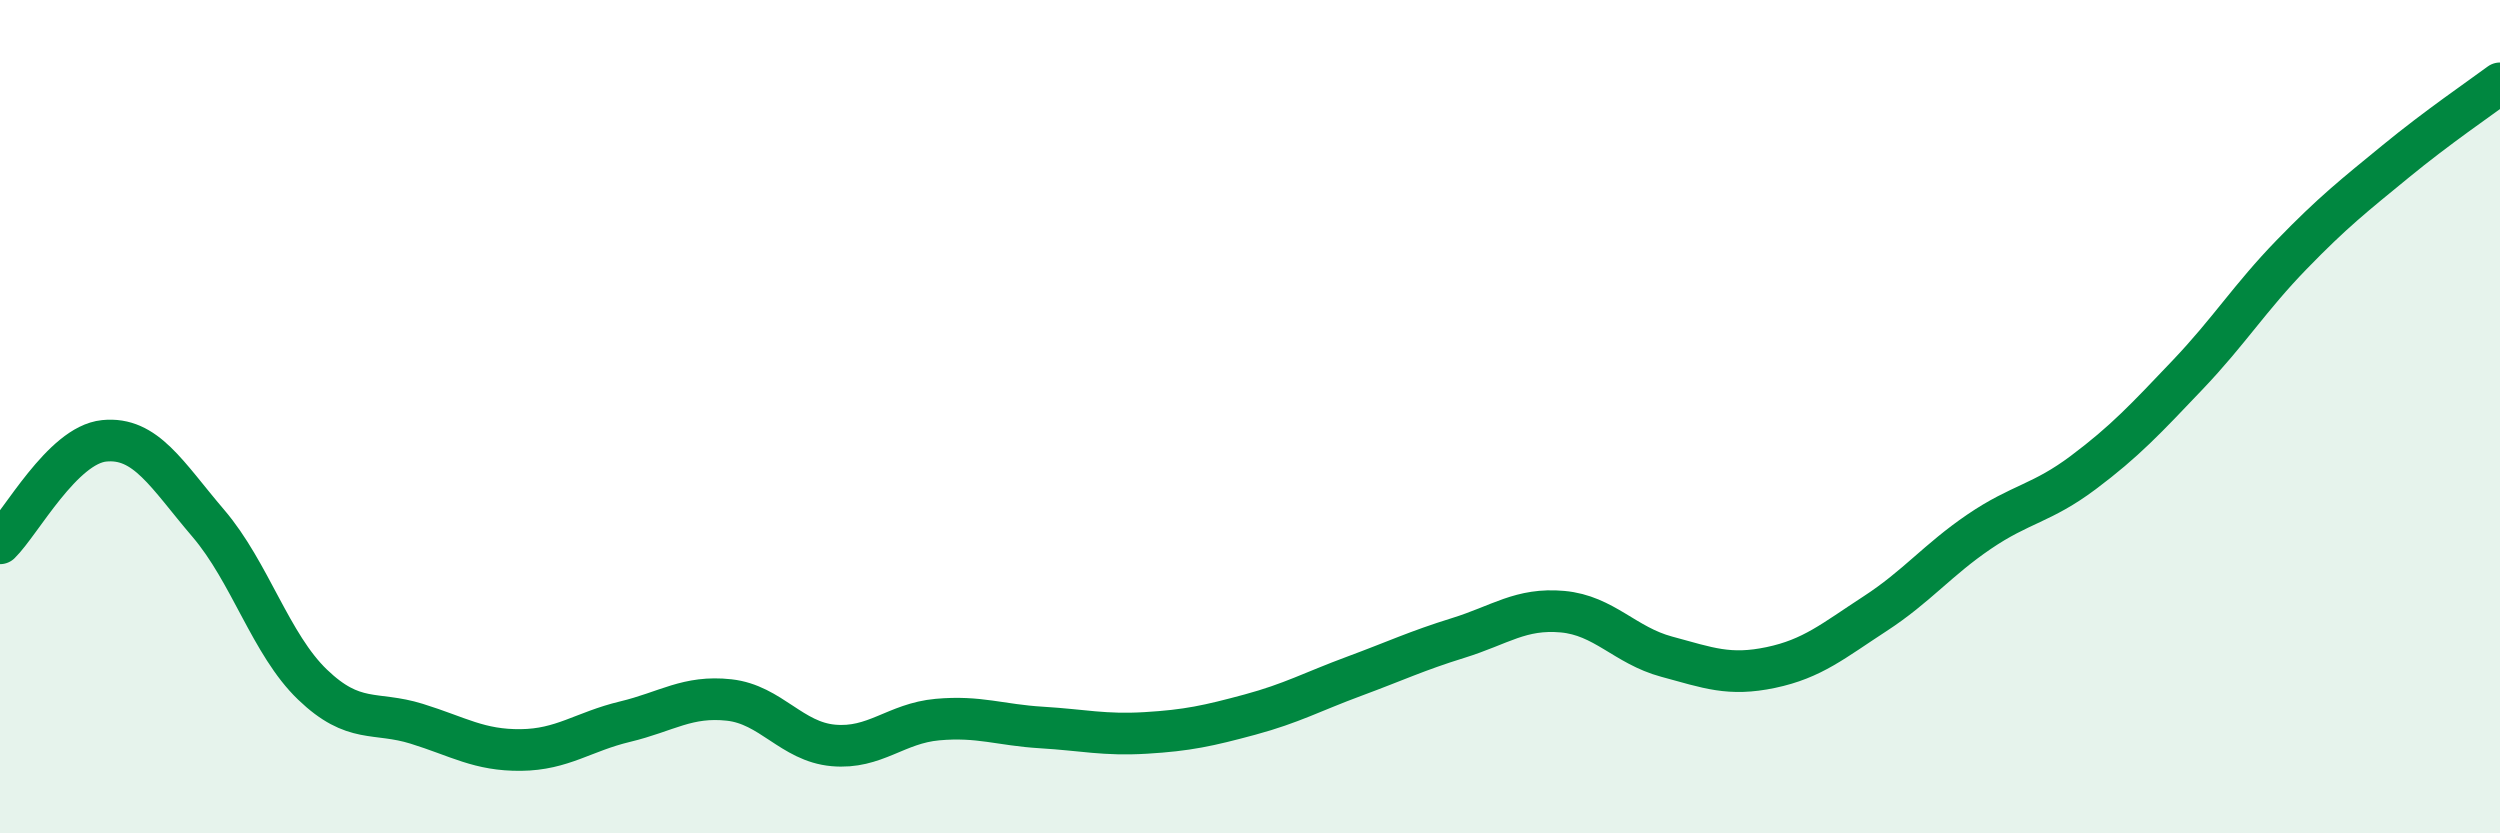
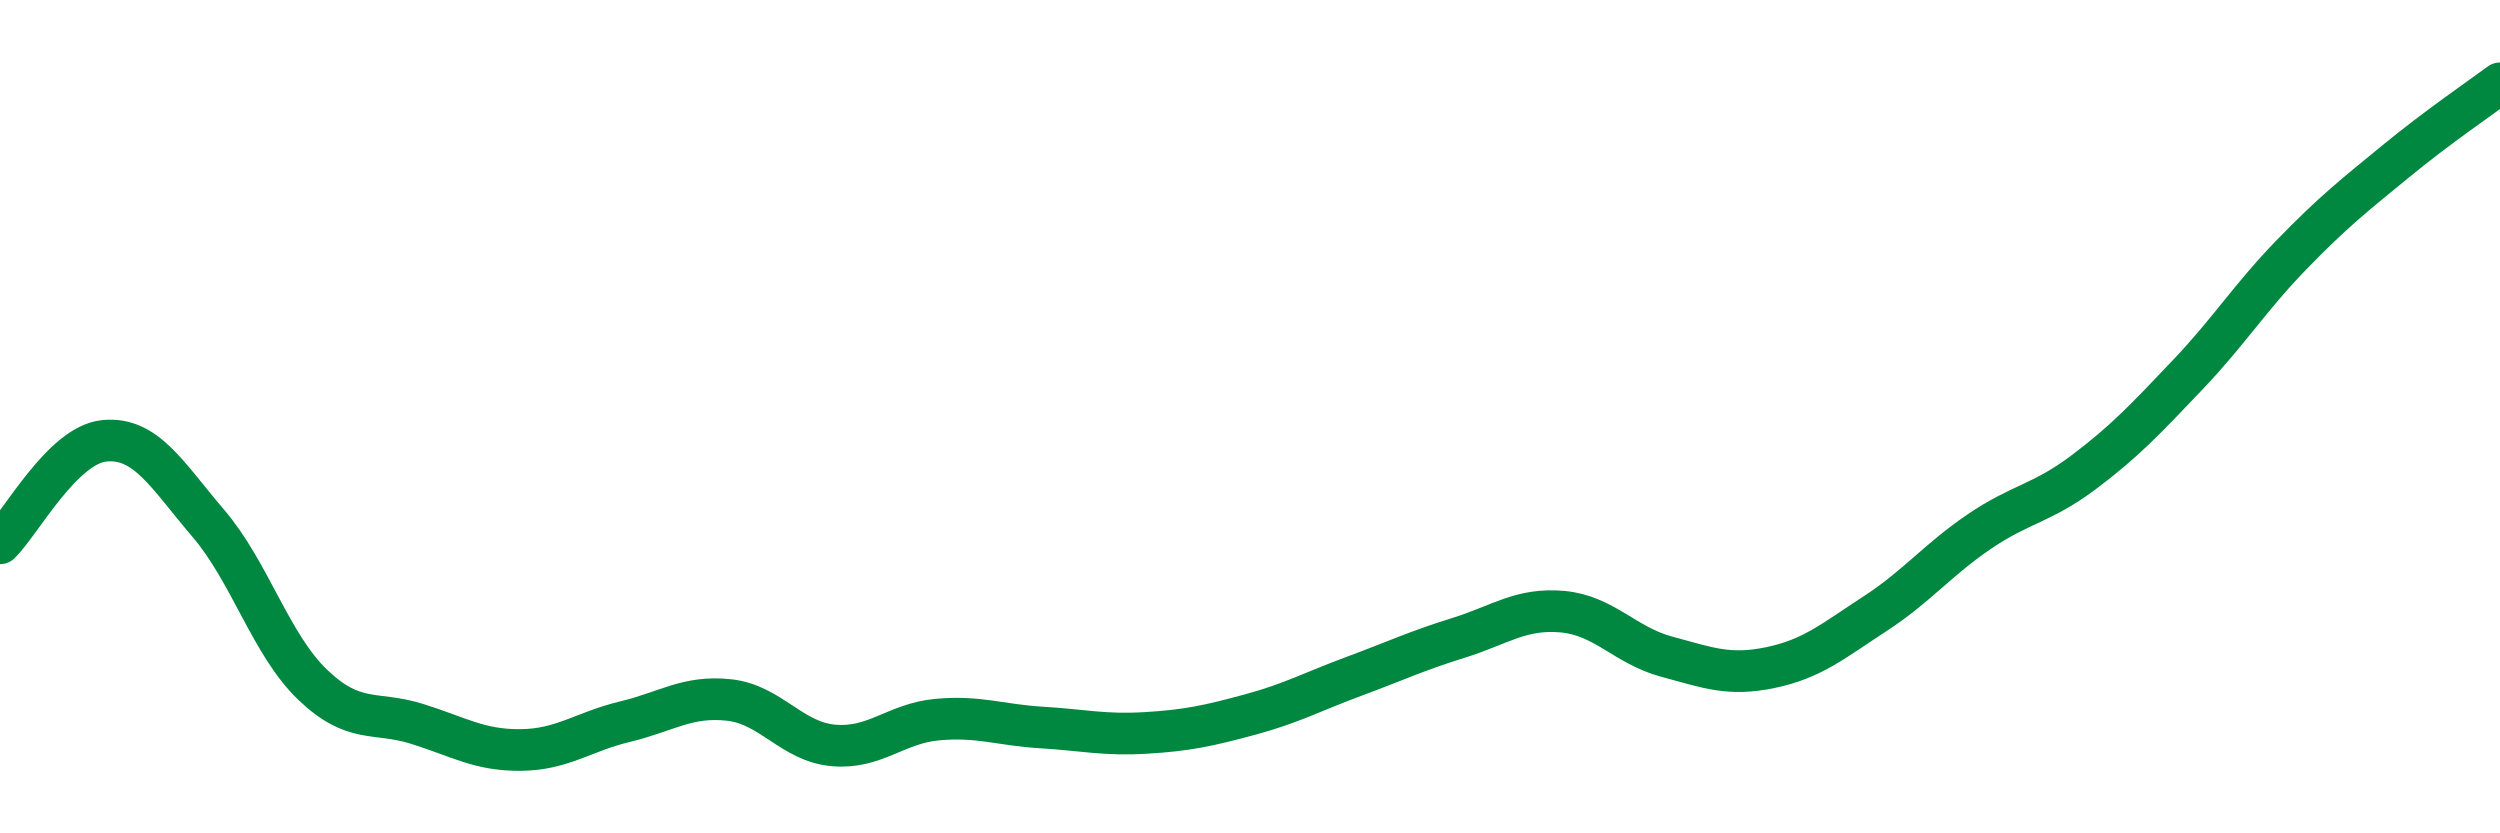
<svg xmlns="http://www.w3.org/2000/svg" width="60" height="20" viewBox="0 0 60 20">
-   <path d="M 0,13.04 C 0.5,12.55 1.5,10.68 2.5,10.58 C 3.5,10.48 4,11.39 5,12.56 C 6,13.73 6.5,15.47 7.5,16.43 C 8.5,17.39 9,17.06 10,17.37 C 11,17.68 11.5,18.01 12.5,18 C 13.5,17.99 14,17.56 15,17.32 C 16,17.08 16.5,16.69 17.5,16.8 C 18.5,16.91 19,17.8 20,17.89 C 21,17.98 21.5,17.36 22.5,17.27 C 23.5,17.18 24,17.4 25,17.46 C 26,17.52 26.5,17.65 27.5,17.59 C 28.5,17.53 29,17.42 30,17.15 C 31,16.88 31.5,16.6 32.5,16.23 C 33.5,15.86 34,15.62 35,15.31 C 36,15 36.5,14.59 37.5,14.68 C 38.5,14.77 39,15.49 40,15.76 C 41,16.03 41.5,16.23 42.5,16.02 C 43.5,15.81 44,15.38 45,14.73 C 46,14.08 46.5,13.44 47.5,12.76 C 48.5,12.08 49,12.09 50,11.34 C 51,10.59 51.5,10.05 52.5,9 C 53.5,7.95 54,7.14 55,6.11 C 56,5.08 56.5,4.69 57.5,3.87 C 58.5,3.05 59.5,2.37 60,2L60 20L0 20Z" fill="#008740" opacity="0.1" stroke-linecap="round" stroke-linejoin="round" />
  <path d="M 0,13.04 C 0.5,12.55 1.5,10.68 2.5,10.58 C 3.5,10.48 4,11.39 5,12.56 C 6,13.73 6.5,15.47 7.5,16.43 C 8.5,17.39 9,17.06 10,17.37 C 11,17.68 11.5,18.01 12.5,18 C 13.5,17.99 14,17.56 15,17.32 C 16,17.08 16.5,16.69 17.5,16.8 C 18.5,16.91 19,17.8 20,17.89 C 21,17.98 21.5,17.36 22.5,17.27 C 23.5,17.18 24,17.4 25,17.46 C 26,17.52 26.5,17.65 27.5,17.59 C 28.5,17.53 29,17.42 30,17.15 C 31,16.88 31.5,16.6 32.5,16.23 C 33.5,15.86 34,15.62 35,15.31 C 36,15 36.5,14.59 37.5,14.68 C 38.5,14.77 39,15.49 40,15.76 C 41,16.03 41.5,16.23 42.5,16.02 C 43.5,15.81 44,15.38 45,14.73 C 46,14.08 46.5,13.44 47.5,12.76 C 48.5,12.08 49,12.09 50,11.34 C 51,10.59 51.5,10.05 52.5,9 C 53.5,7.95 54,7.14 55,6.11 C 56,5.08 56.5,4.69 57.5,3.87 C 58.5,3.05 59.5,2.37 60,2" stroke="#008740" stroke-width="1" fill="none" stroke-linecap="round" stroke-linejoin="round" />
</svg>